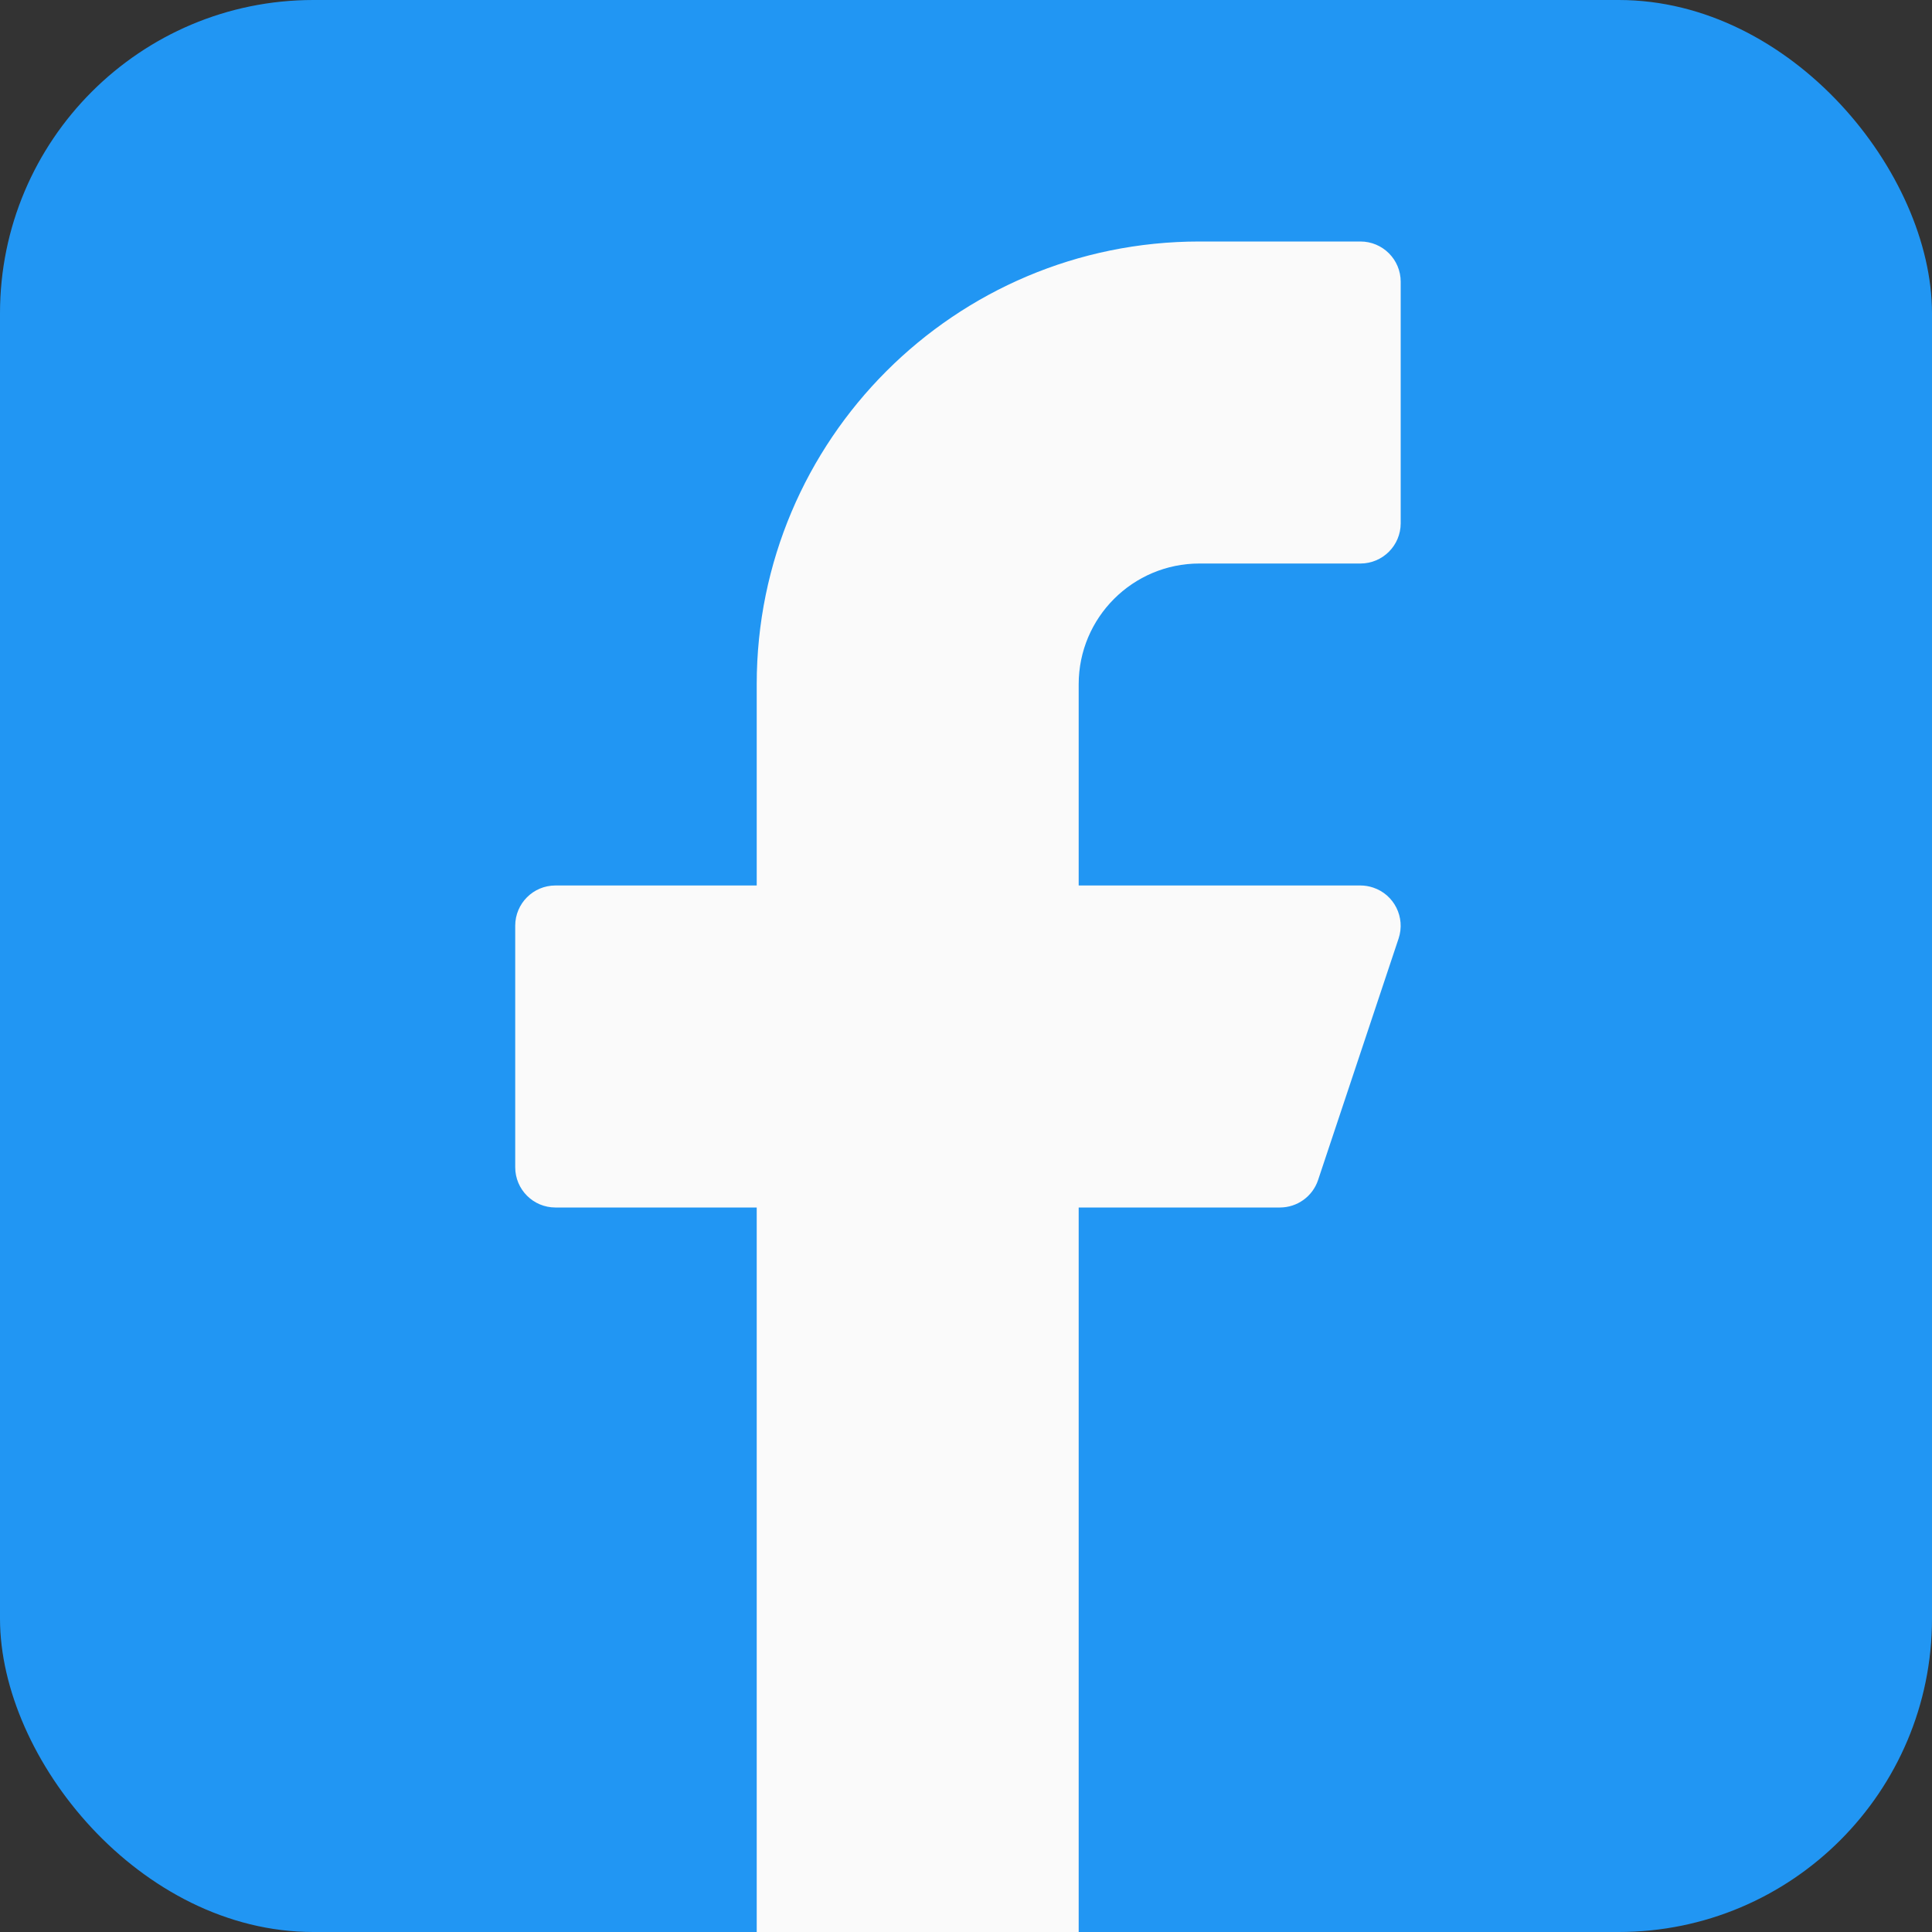
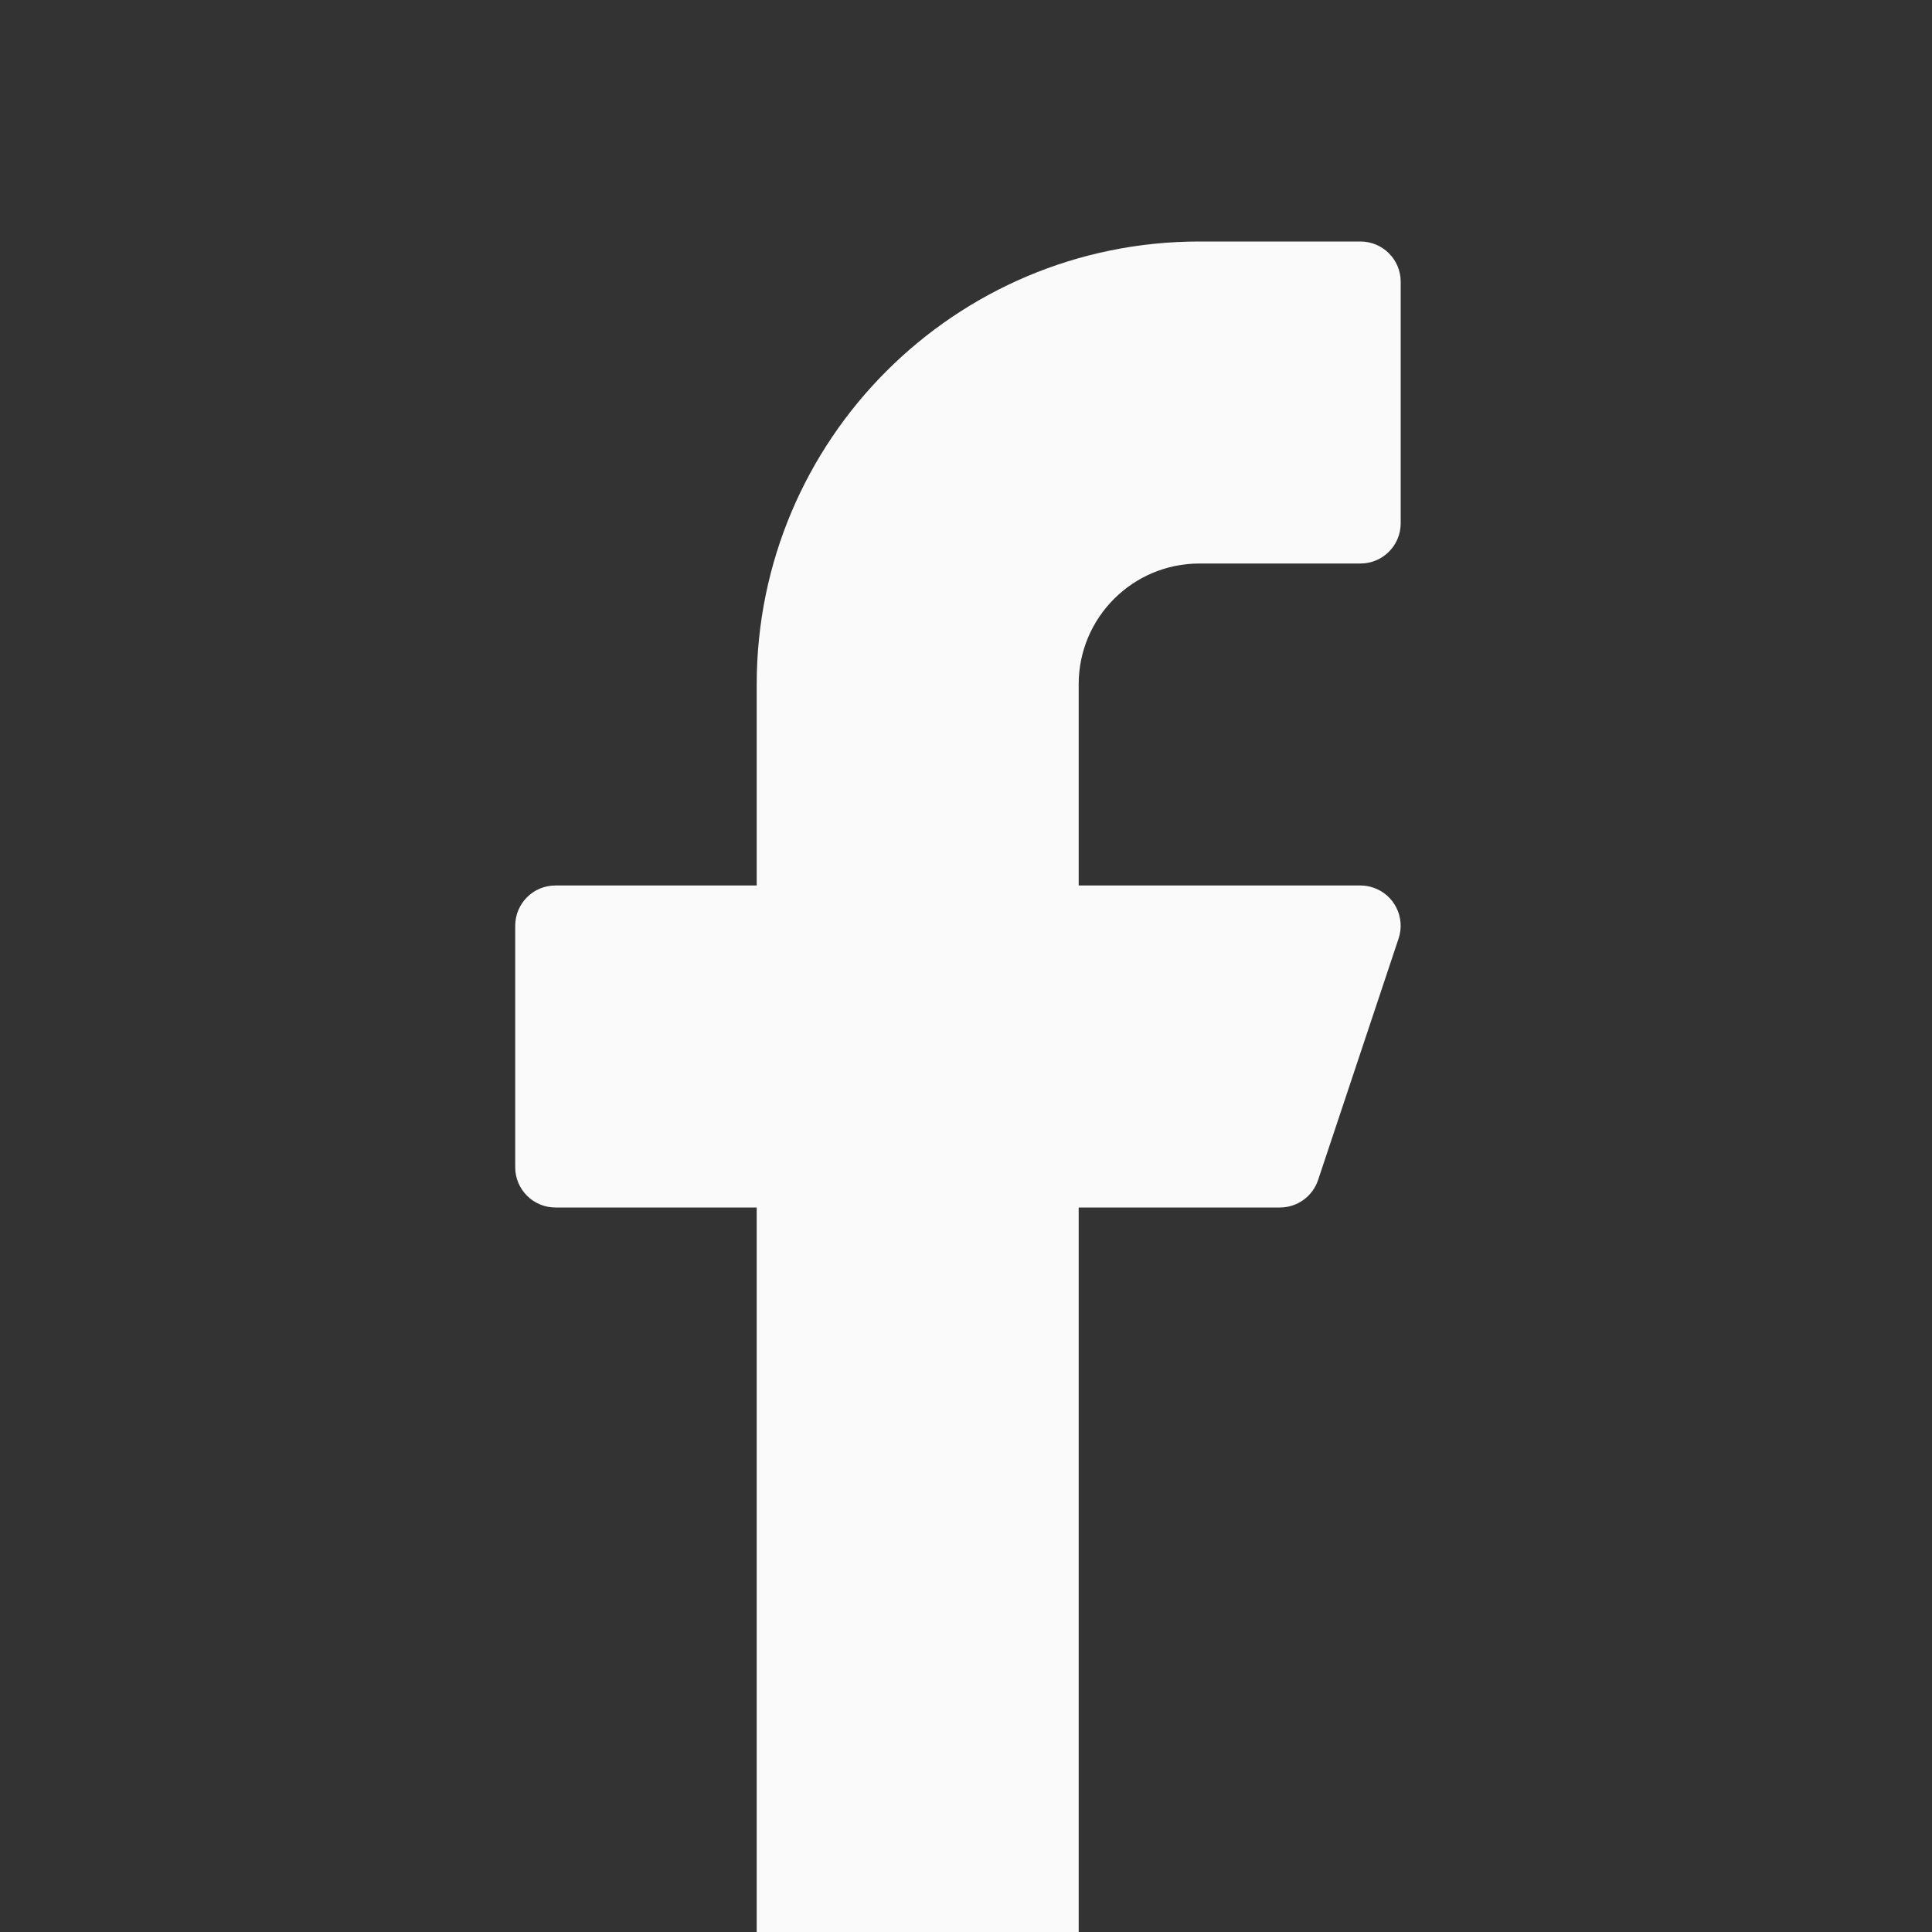
<svg xmlns="http://www.w3.org/2000/svg" width="37" height="37" viewBox="0 0 37 37" fill="none">
  <rect x="0" y="0" width="37" height="37" fill="#333333" stroke="none" />
  <g clip-path="url(#clip0_8684_11399)">
-     <path d="M3.854 0H33.146C35.274 0 37 1.726 37 3.854V33.146C37 35.274 35.274 37 33.146 37H3.854C1.726 37 0 35.274 0 33.146V3.854C0 1.726 1.726 0 3.854 0Z" fill="#2196F3" />
    <path d="M22.971 10.792H26.054C26.48 10.792 26.825 10.447 26.825 10.021V5.396C26.825 4.97 26.48 4.625 26.054 4.625H22.971C18.288 4.625 14.492 8.421 14.492 13.104V16.958H10.637C10.212 16.958 9.867 17.303 9.867 17.729V22.354C9.867 22.78 10.212 23.125 10.637 23.125H14.492V37H20.658V23.125H24.512C24.844 23.125 25.139 22.912 25.243 22.598L26.785 17.973C26.919 17.569 26.701 17.132 26.297 16.998C26.219 16.972 26.137 16.958 26.054 16.958H20.658V13.104C20.658 11.827 21.694 10.792 22.971 10.792Z" fill="#FAFAFA" />
  </g>
  <defs>
    <clipPath id="clip0_8684_11399">
      <rect width="37" height="37" rx="6" fill="white" />
    </clipPath>
  </defs>
</svg>